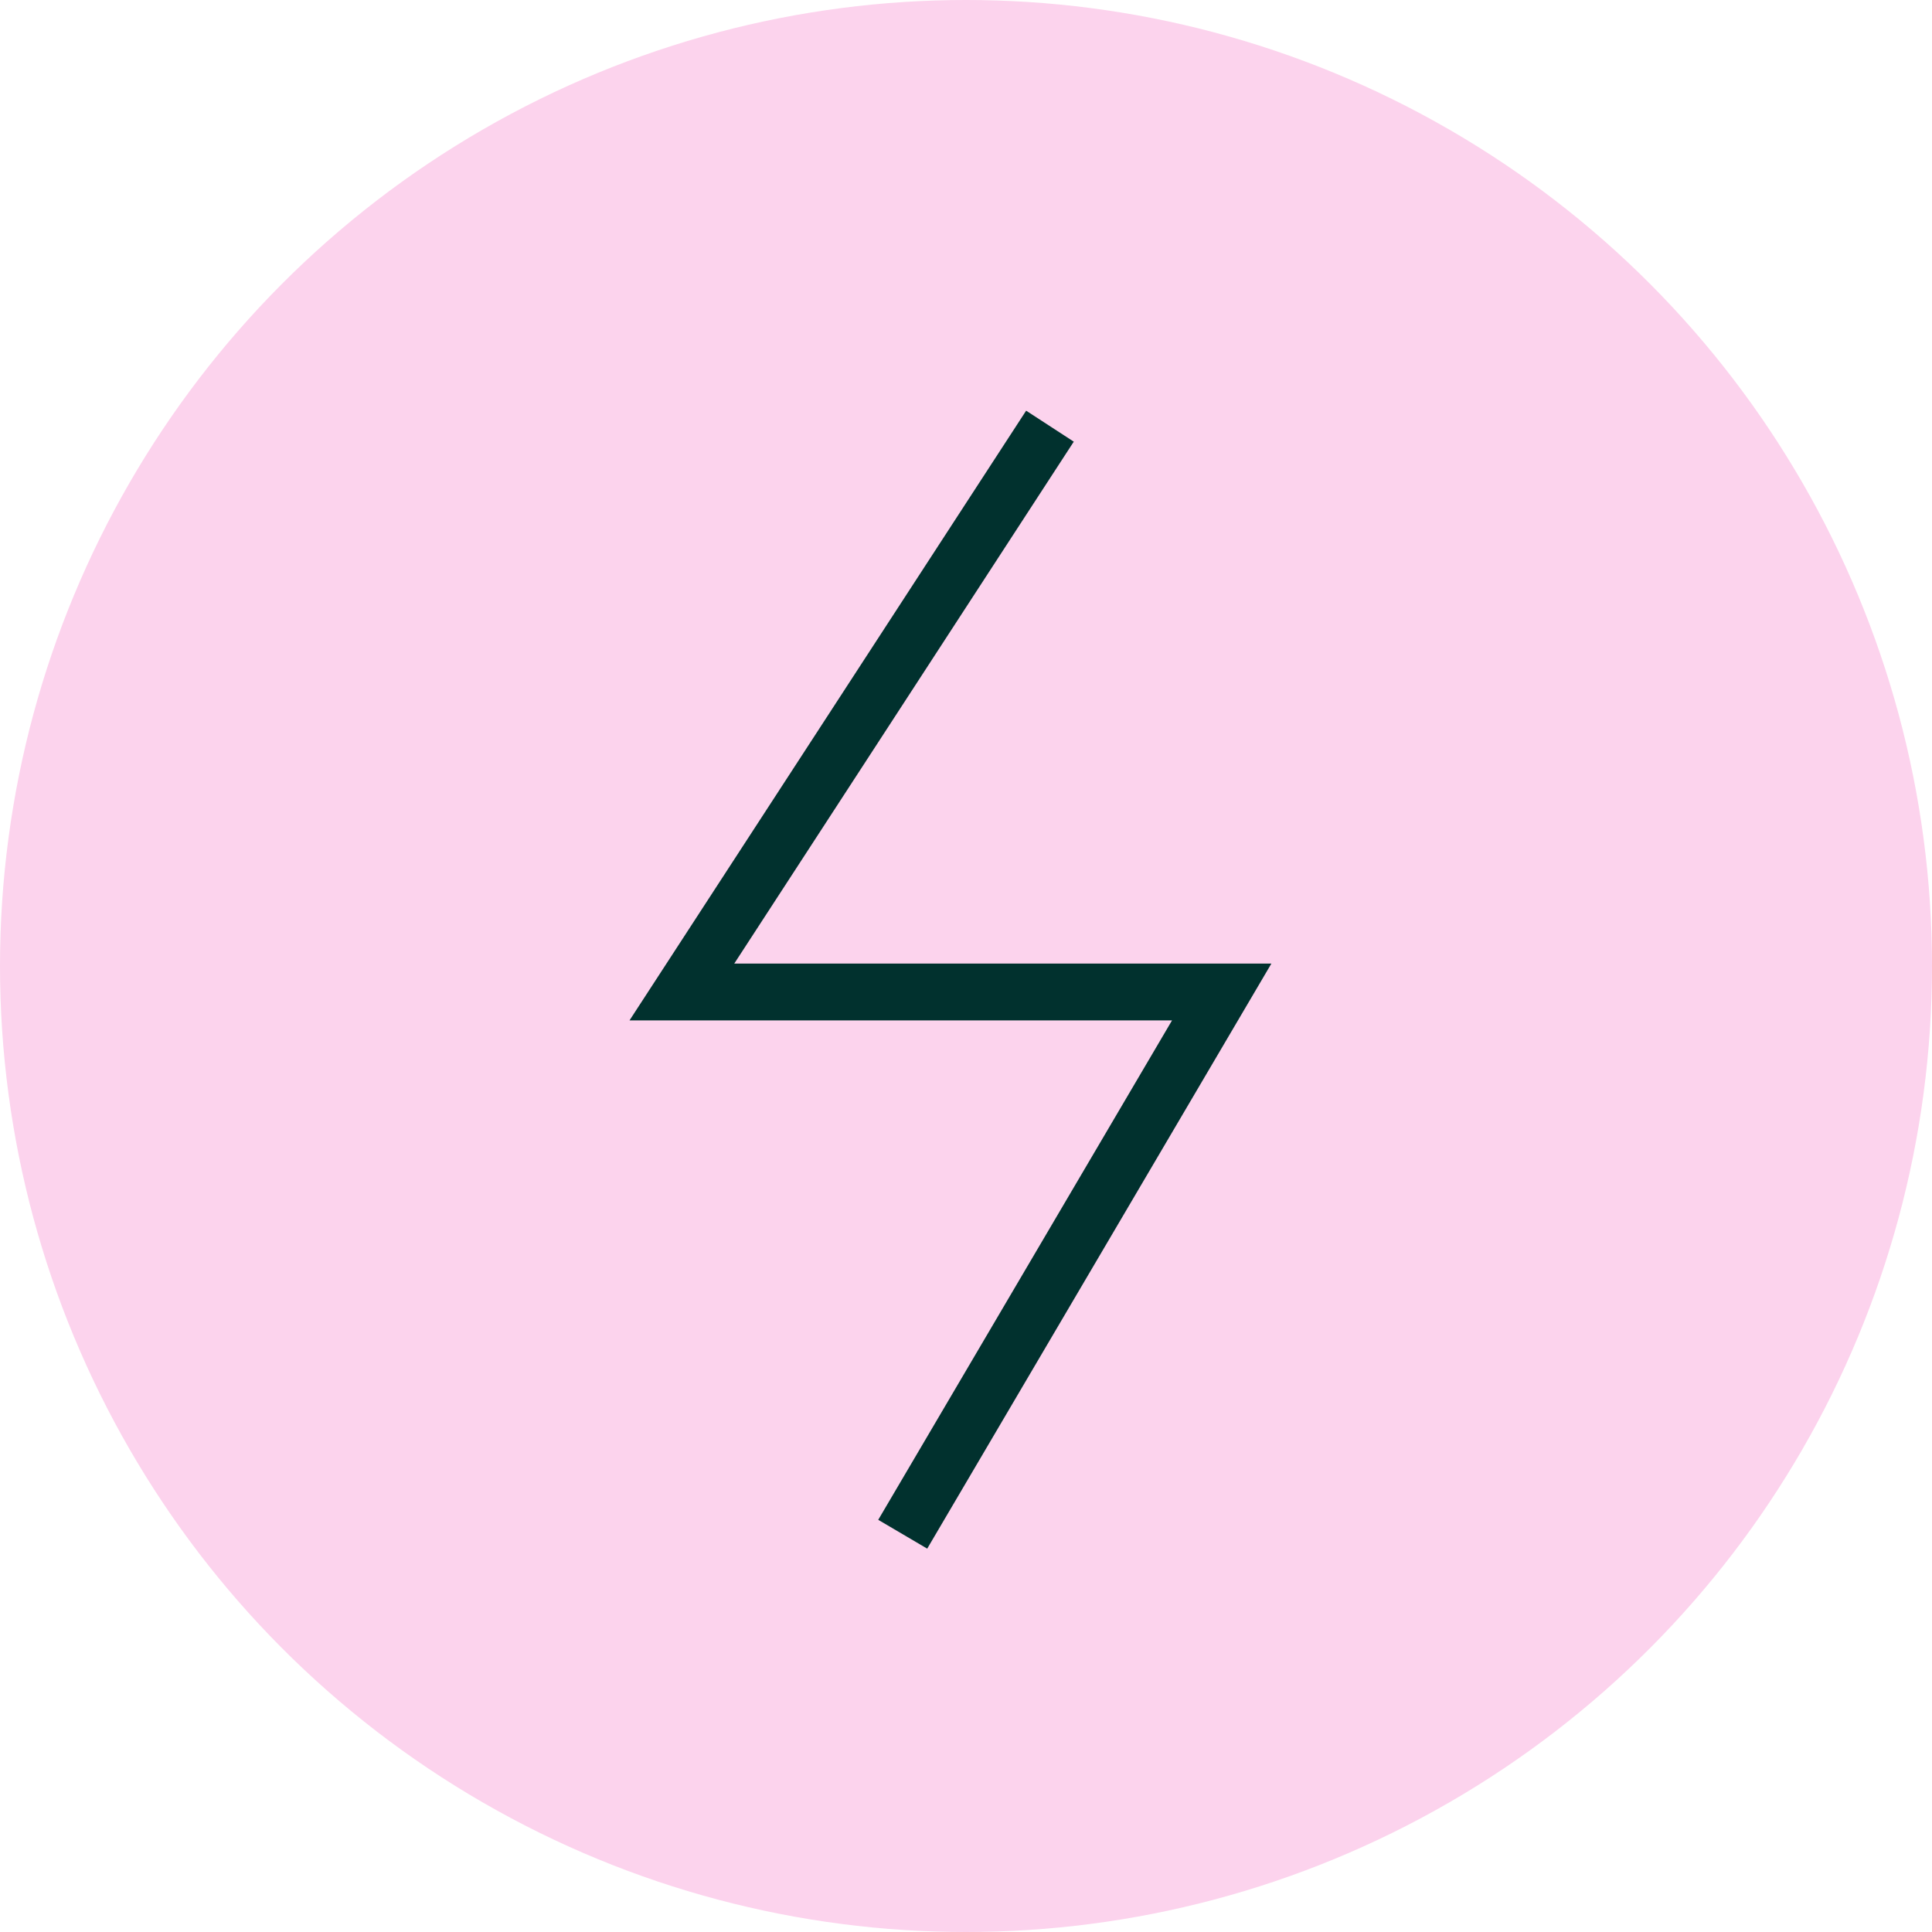
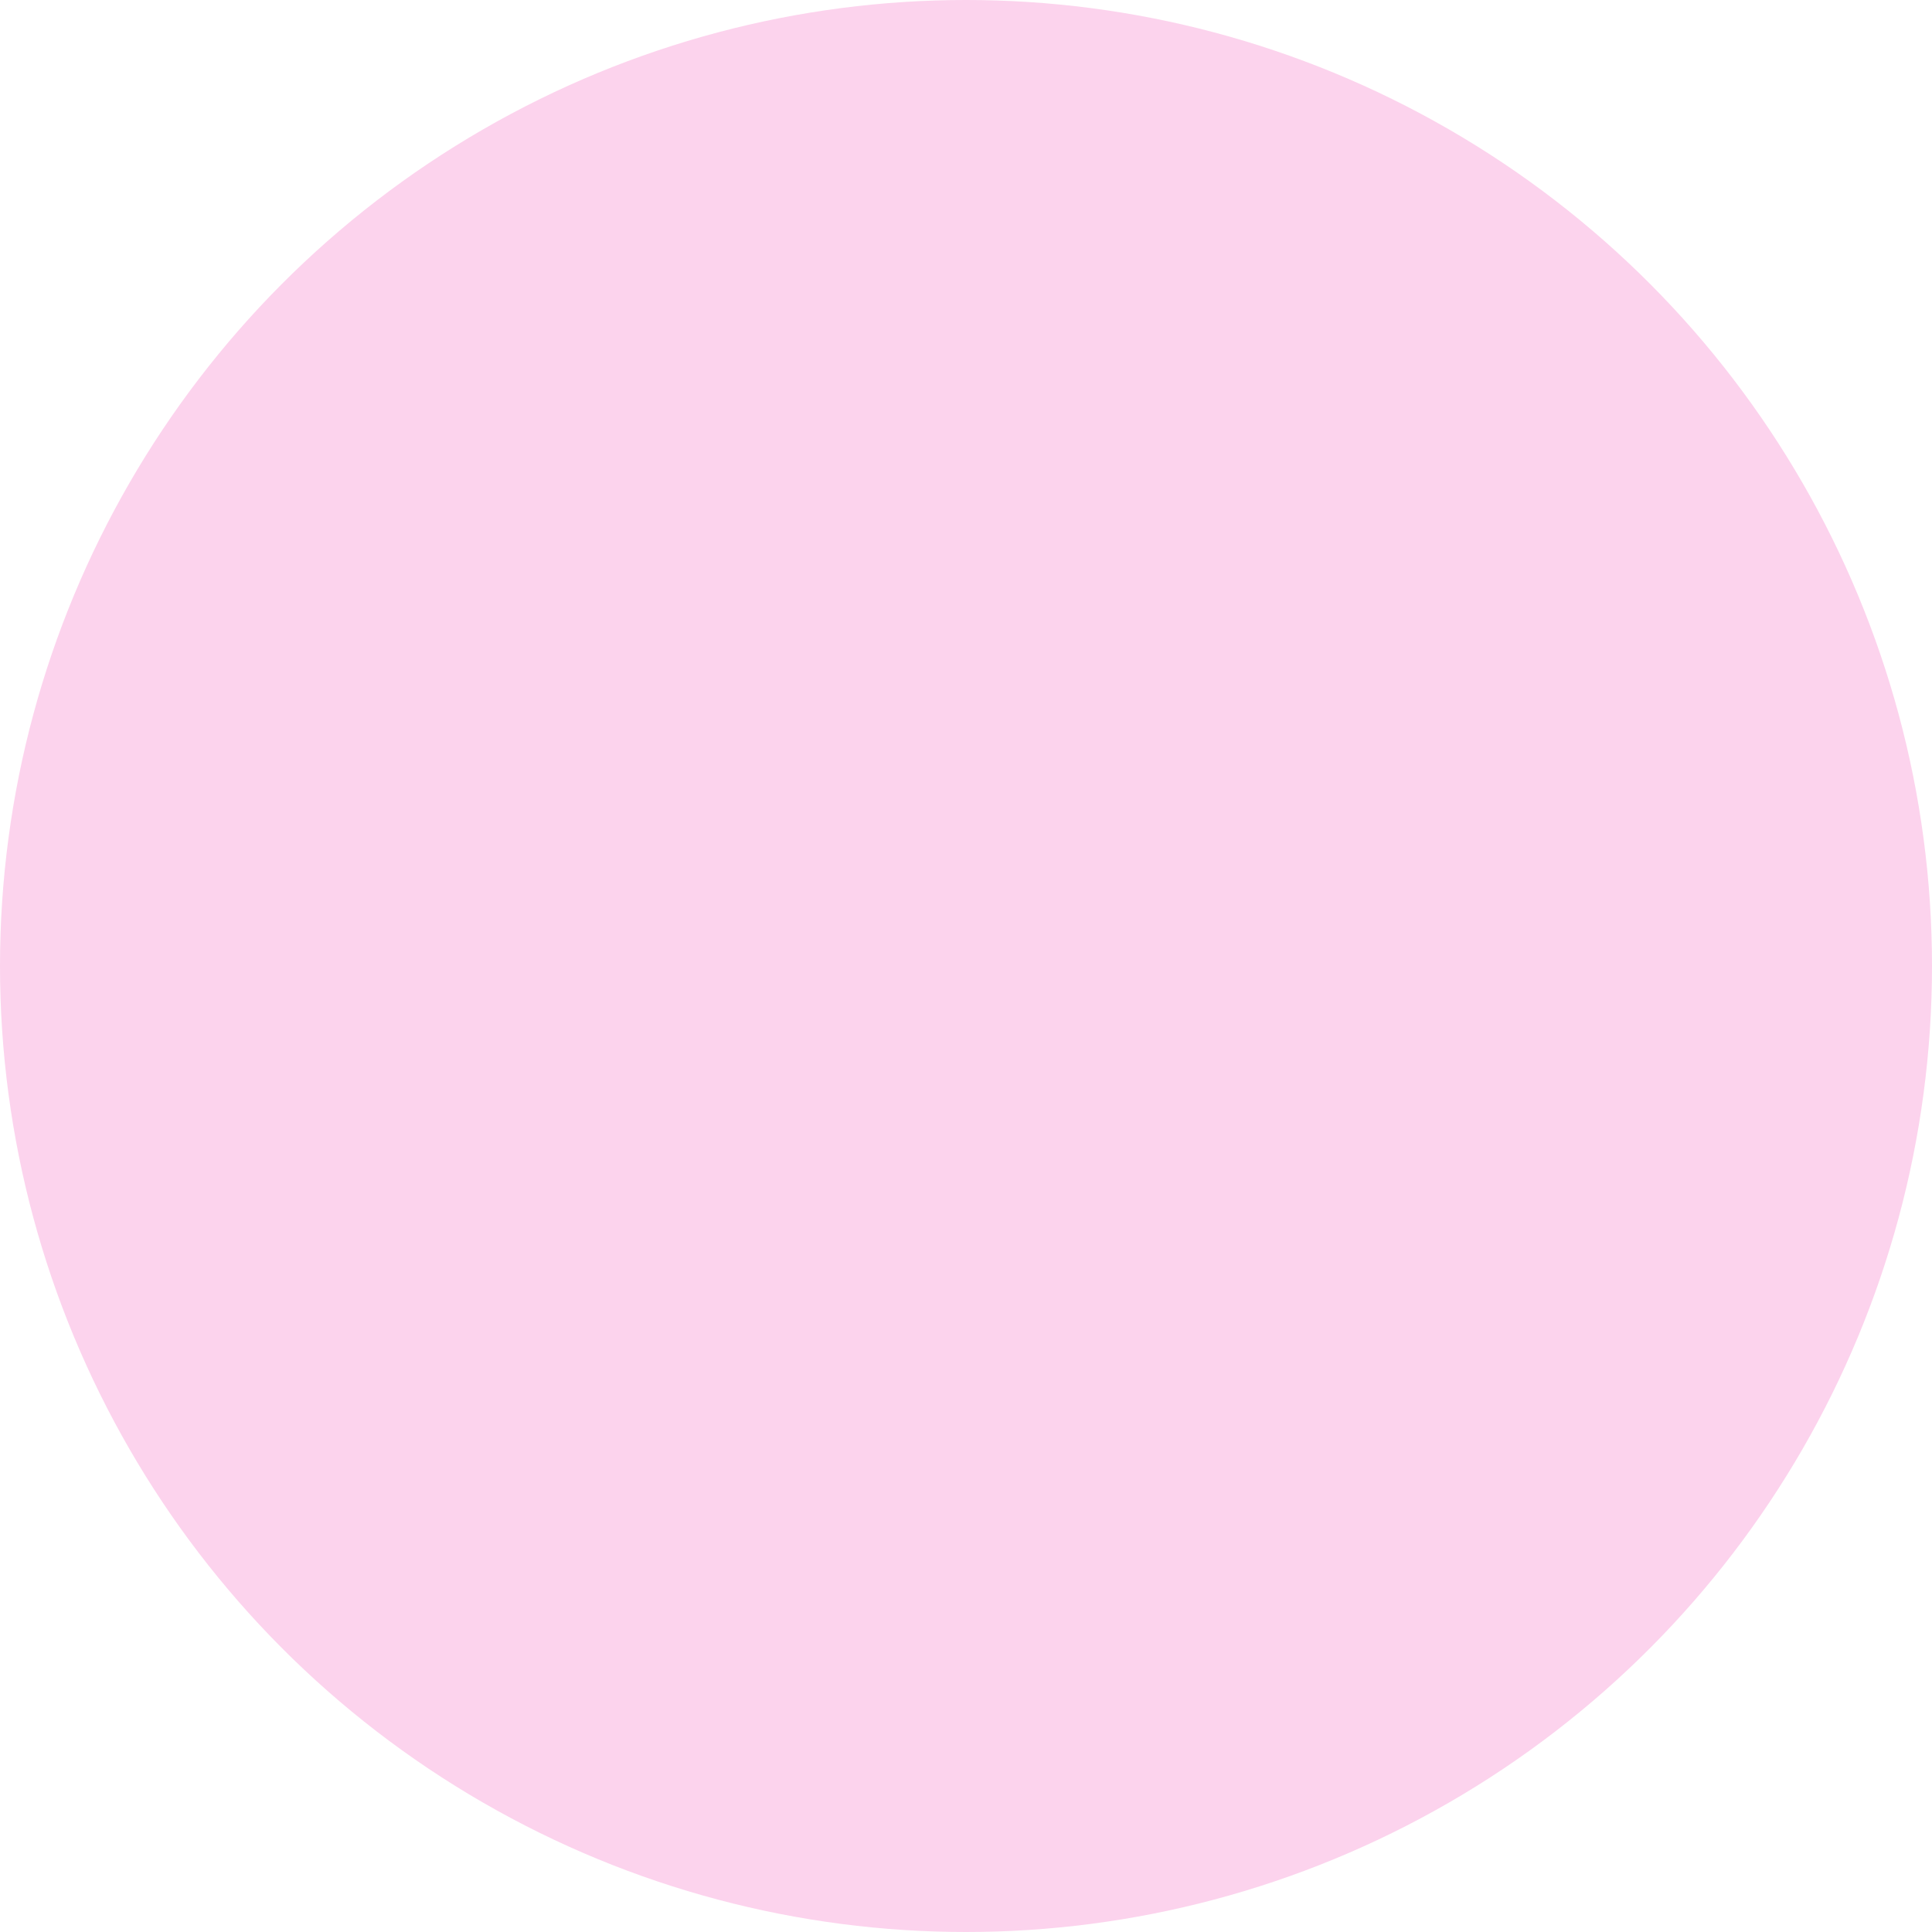
<svg xmlns="http://www.w3.org/2000/svg" width="68" height="68" viewBox="0 0 68 68" fill="none">
  <circle cx="34" cy="34" r="34" fill="#FCD3ED" />
-   <path d="M36.955 15L24 34.915H43L31.773 54" stroke="#01312E" stroke-width="2" />
</svg>